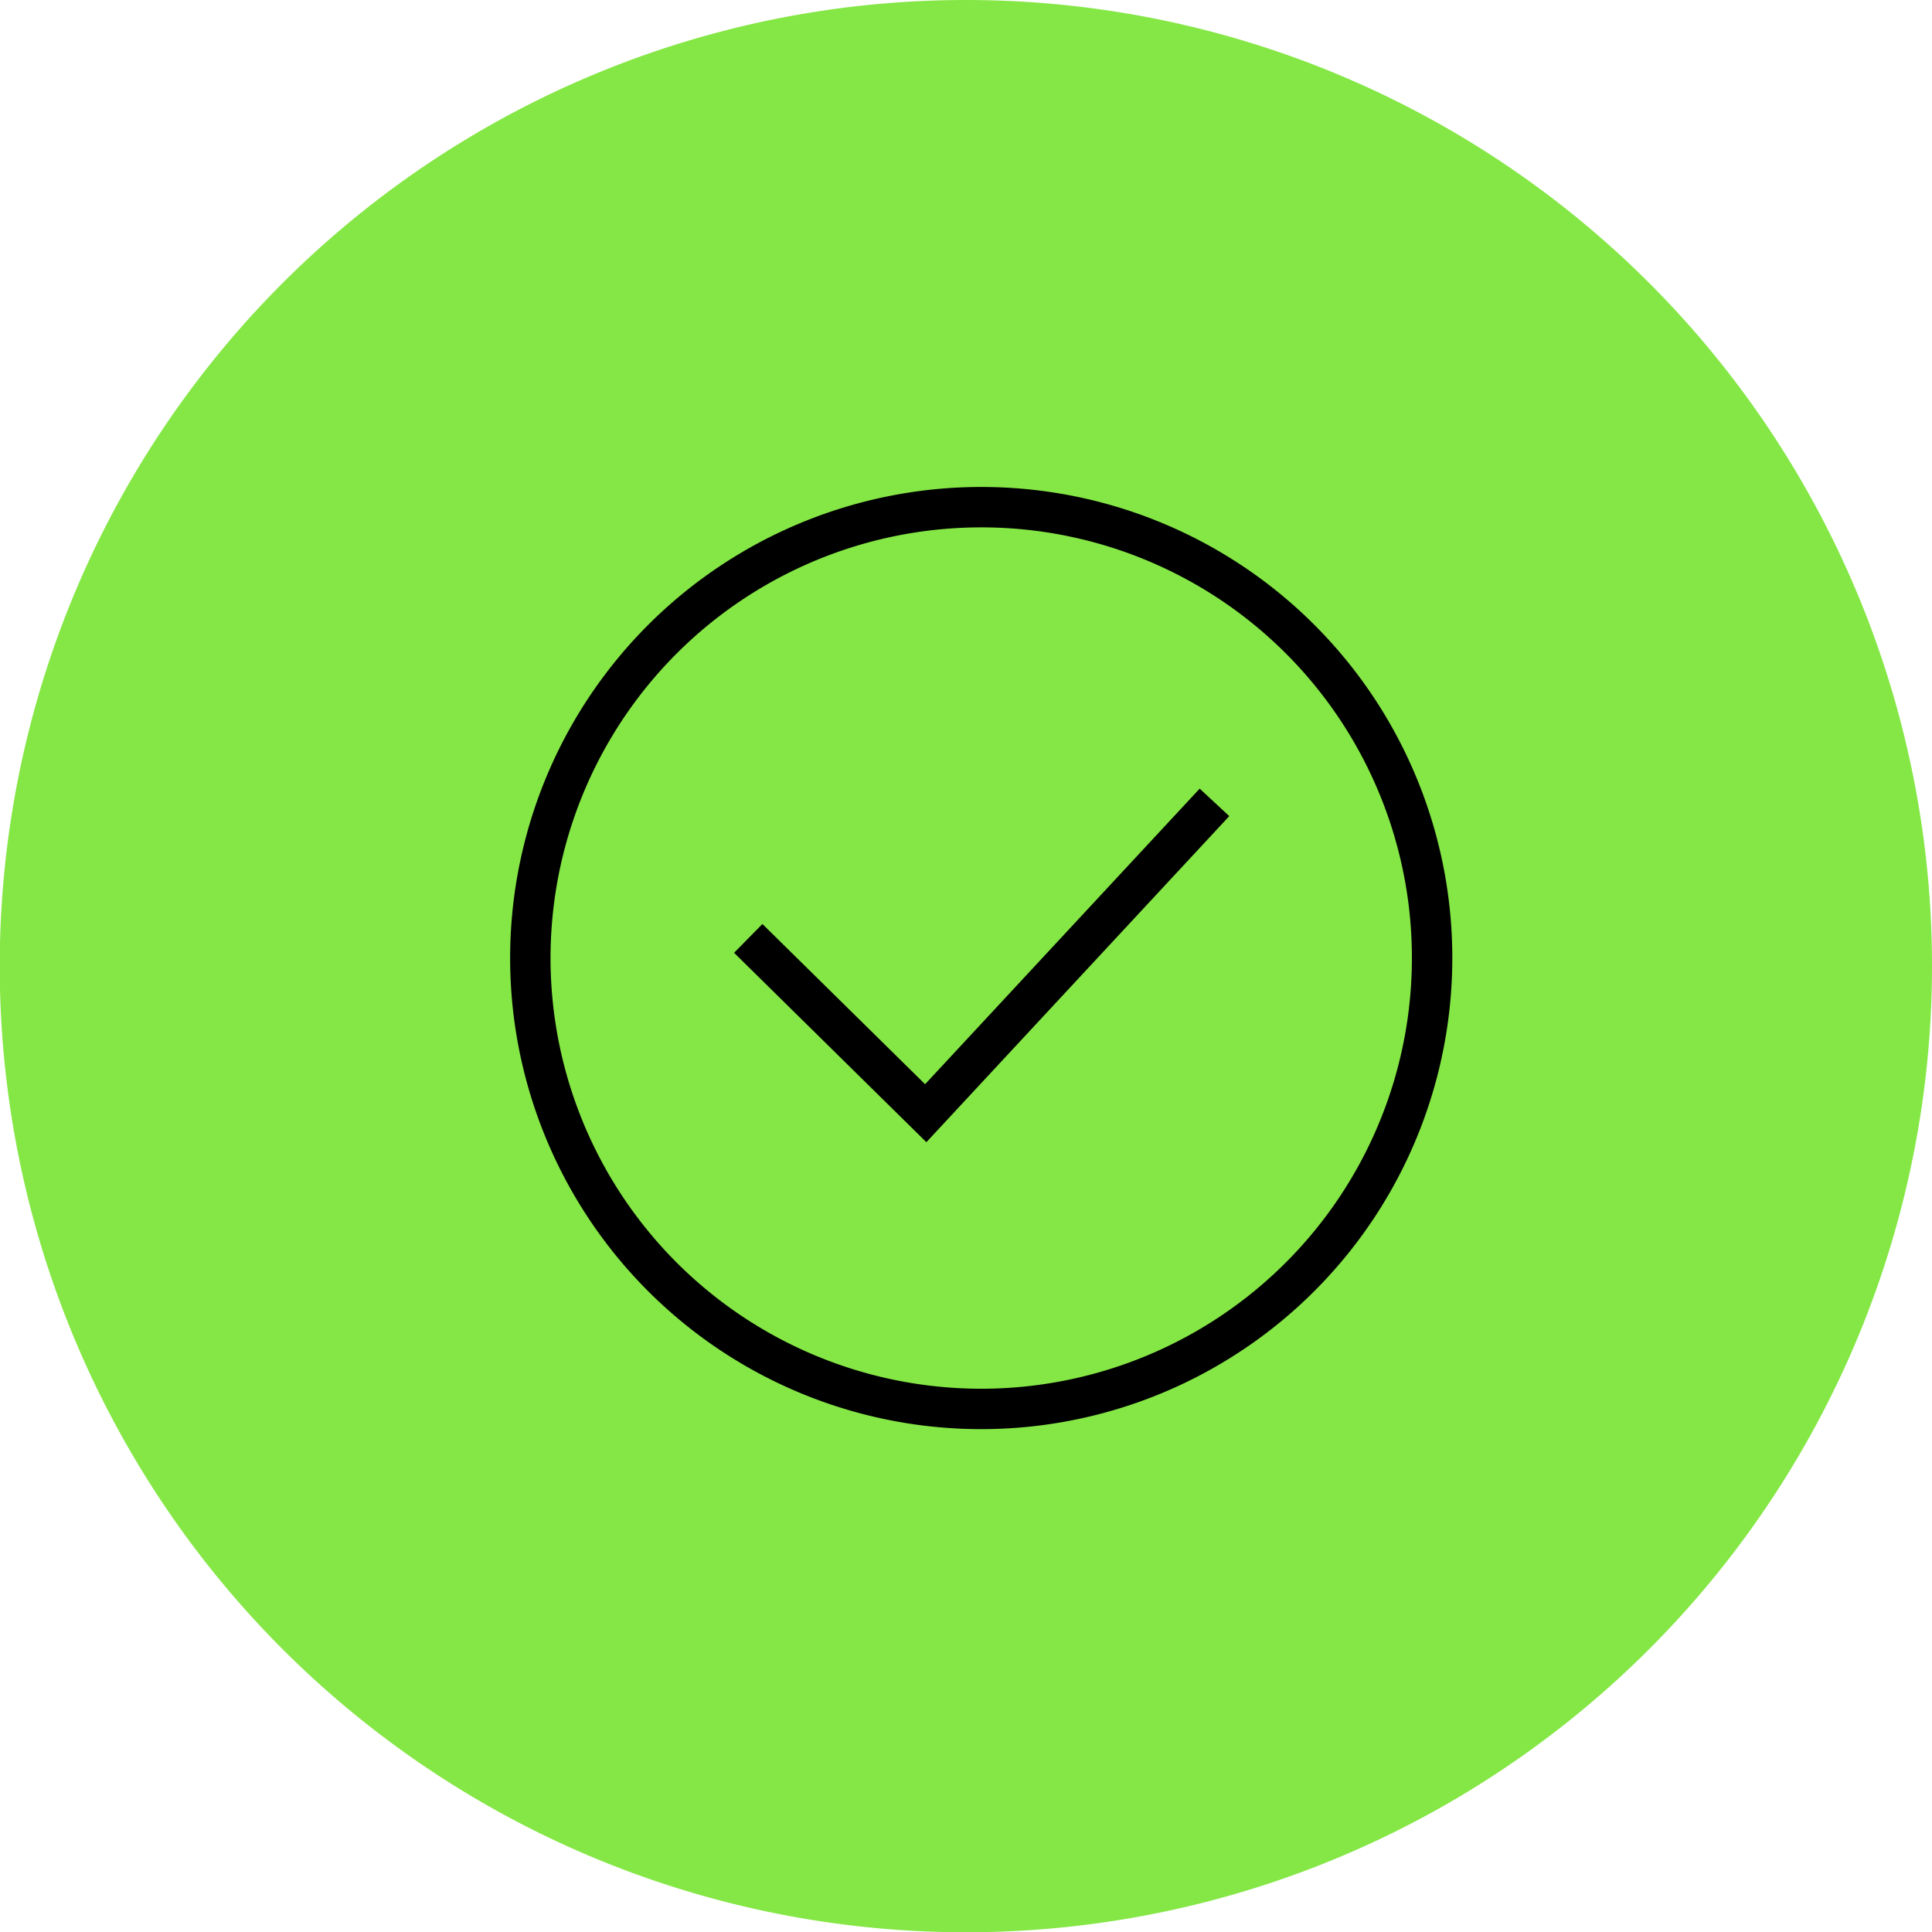
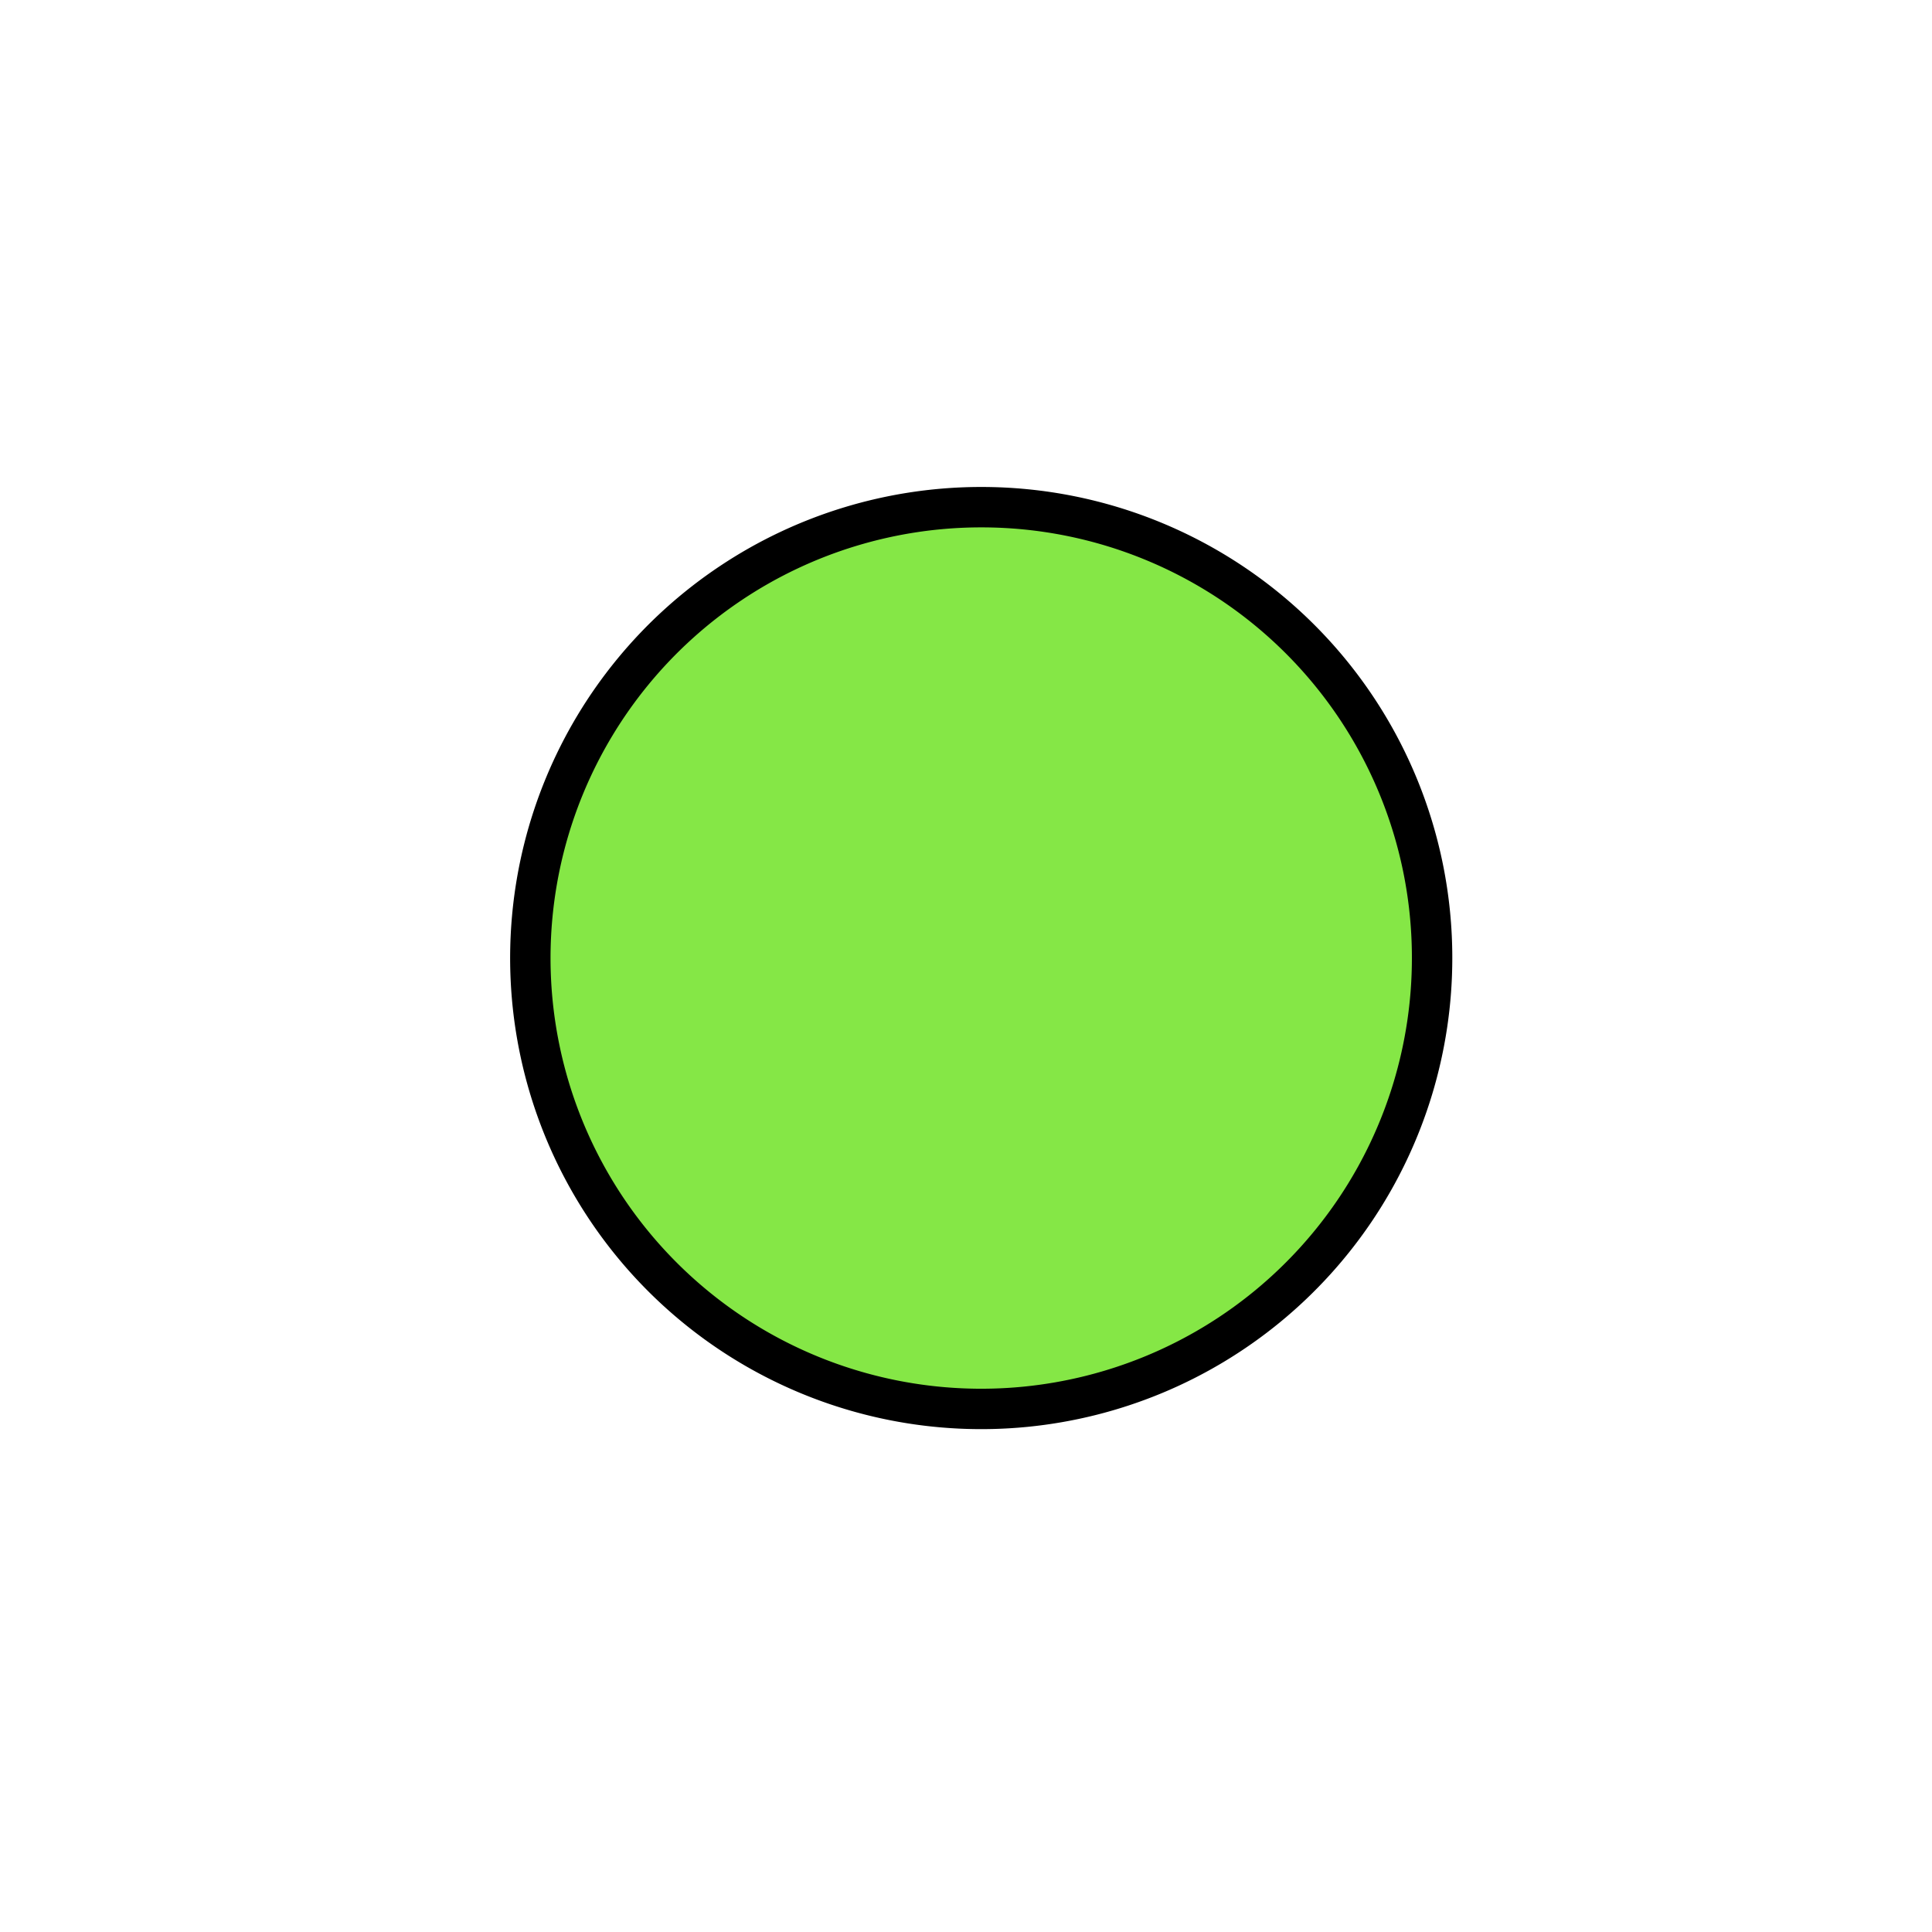
<svg xmlns="http://www.w3.org/2000/svg" viewBox="0 0 71.73 71.74">
  <defs>
    <style>.cls-2{fill:#85E746;stroke:#000;stroke-miterlimit:10;stroke-width:1.5px}</style>
  </defs>
  <g id="Слой_2" data-name="Слой 2">
    <g id="Layer_1" data-name="Layer 1">
-       <path d="M71.73 35.87A35.87 35.87 0 1 1 35.87 0a35.86 35.86 0 0 1 35.86 35.87z" fill="#85E746" />
      <path class="cls-2" d="M53.17 35.56a16.74 16.74 0 1 1-16.73-16.73 16.73 16.73 0 0 1 16.73 16.73z" />
-       <path class="cls-2" d="M27.78 34.84l6.59 6.49 10.72-11.54" />
    </g>
  </g>
</svg>